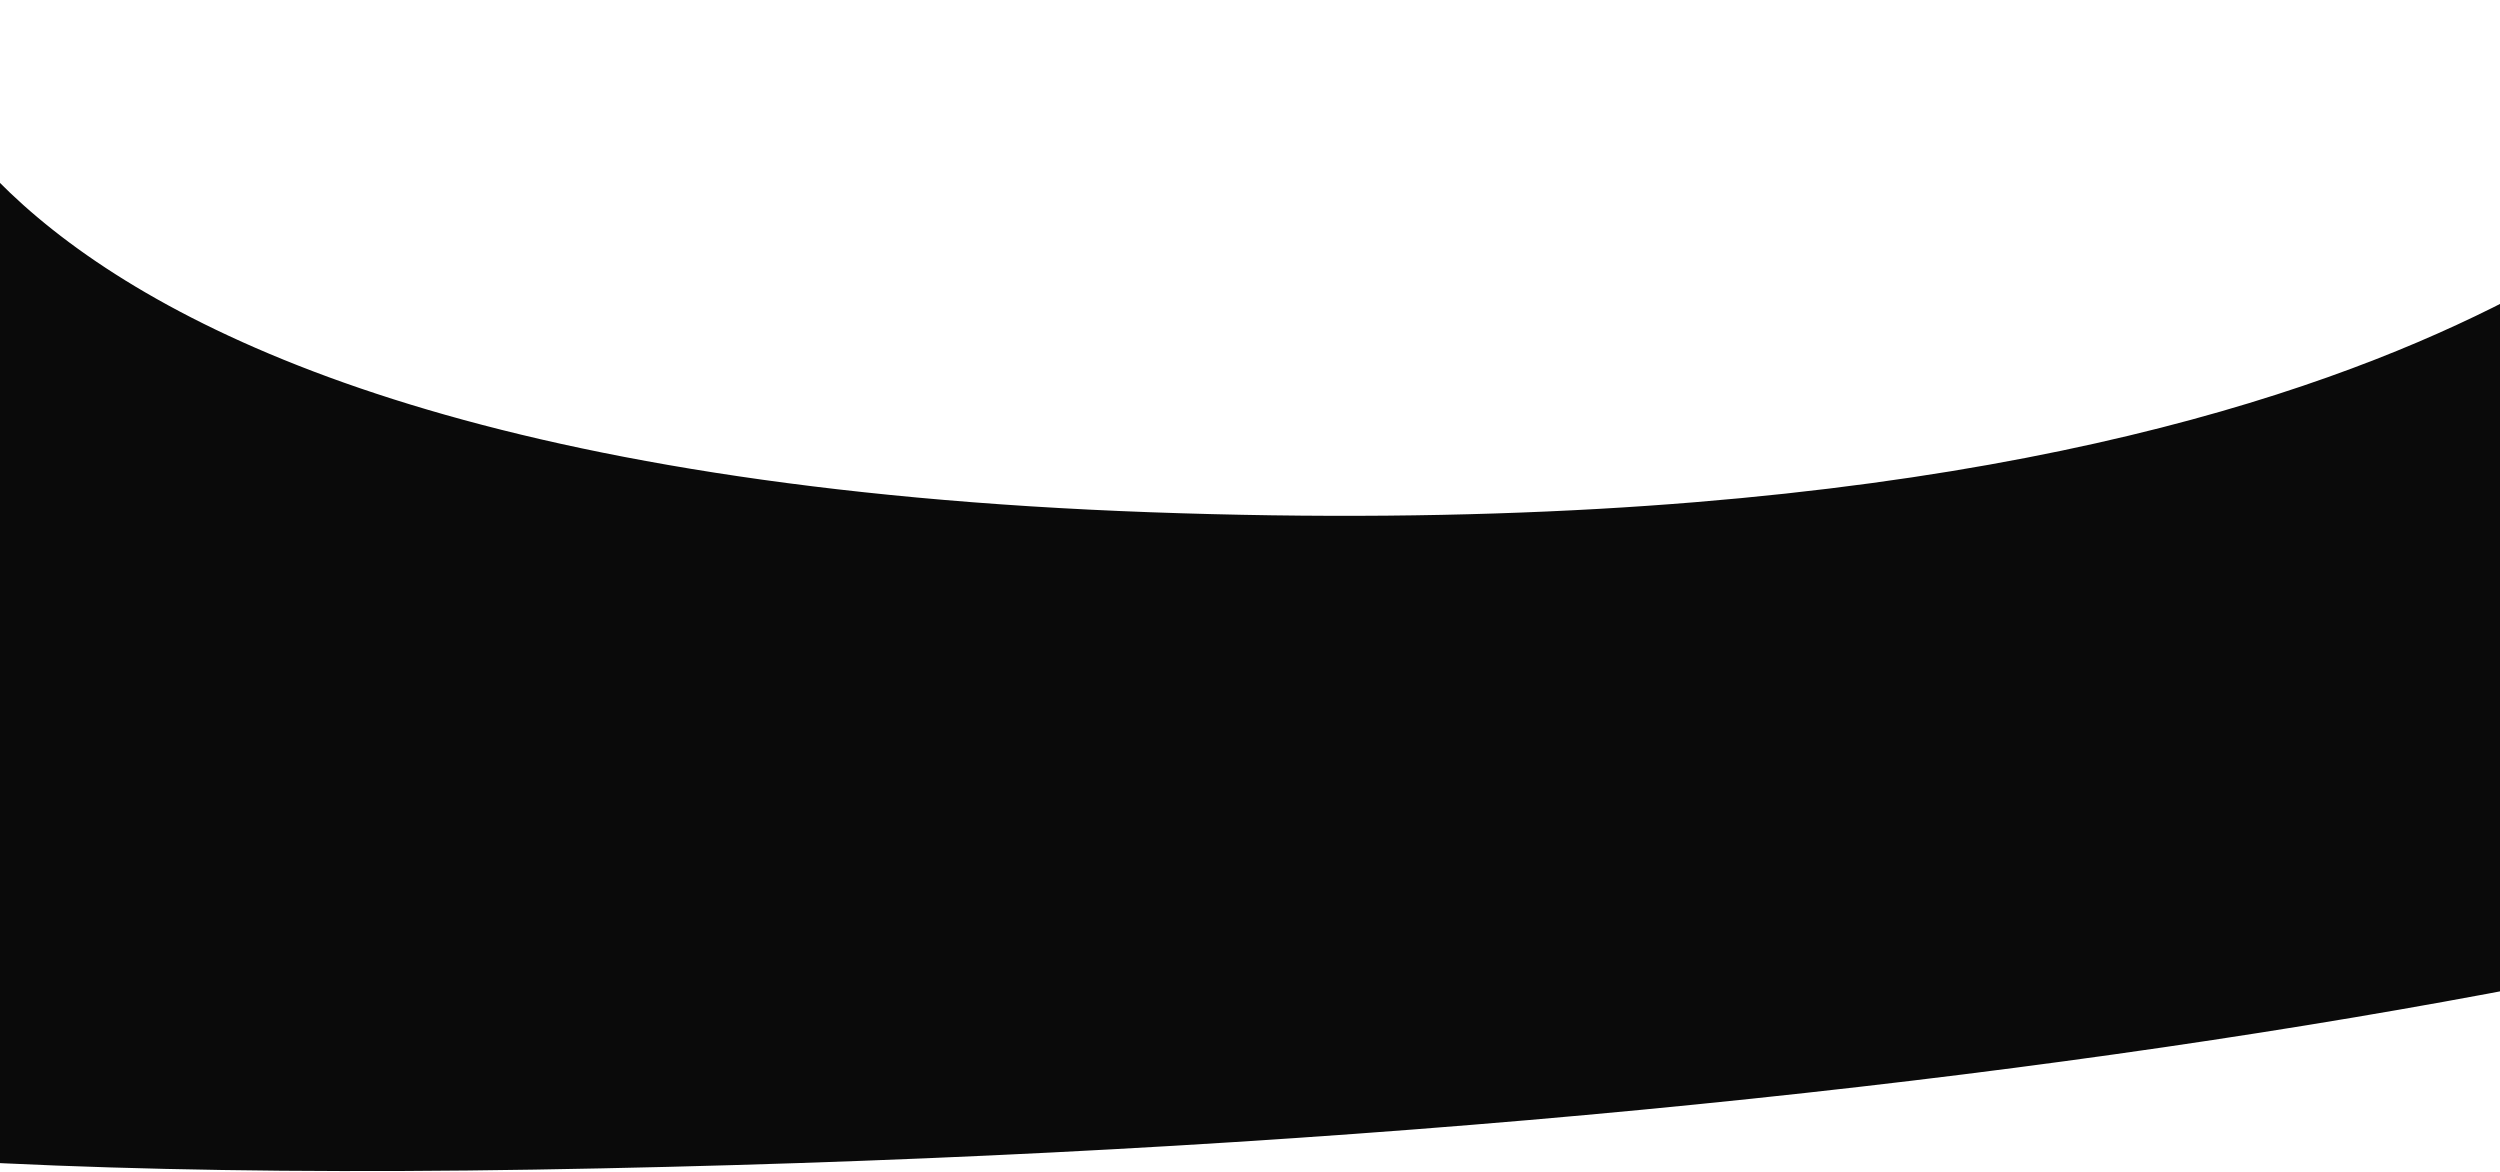
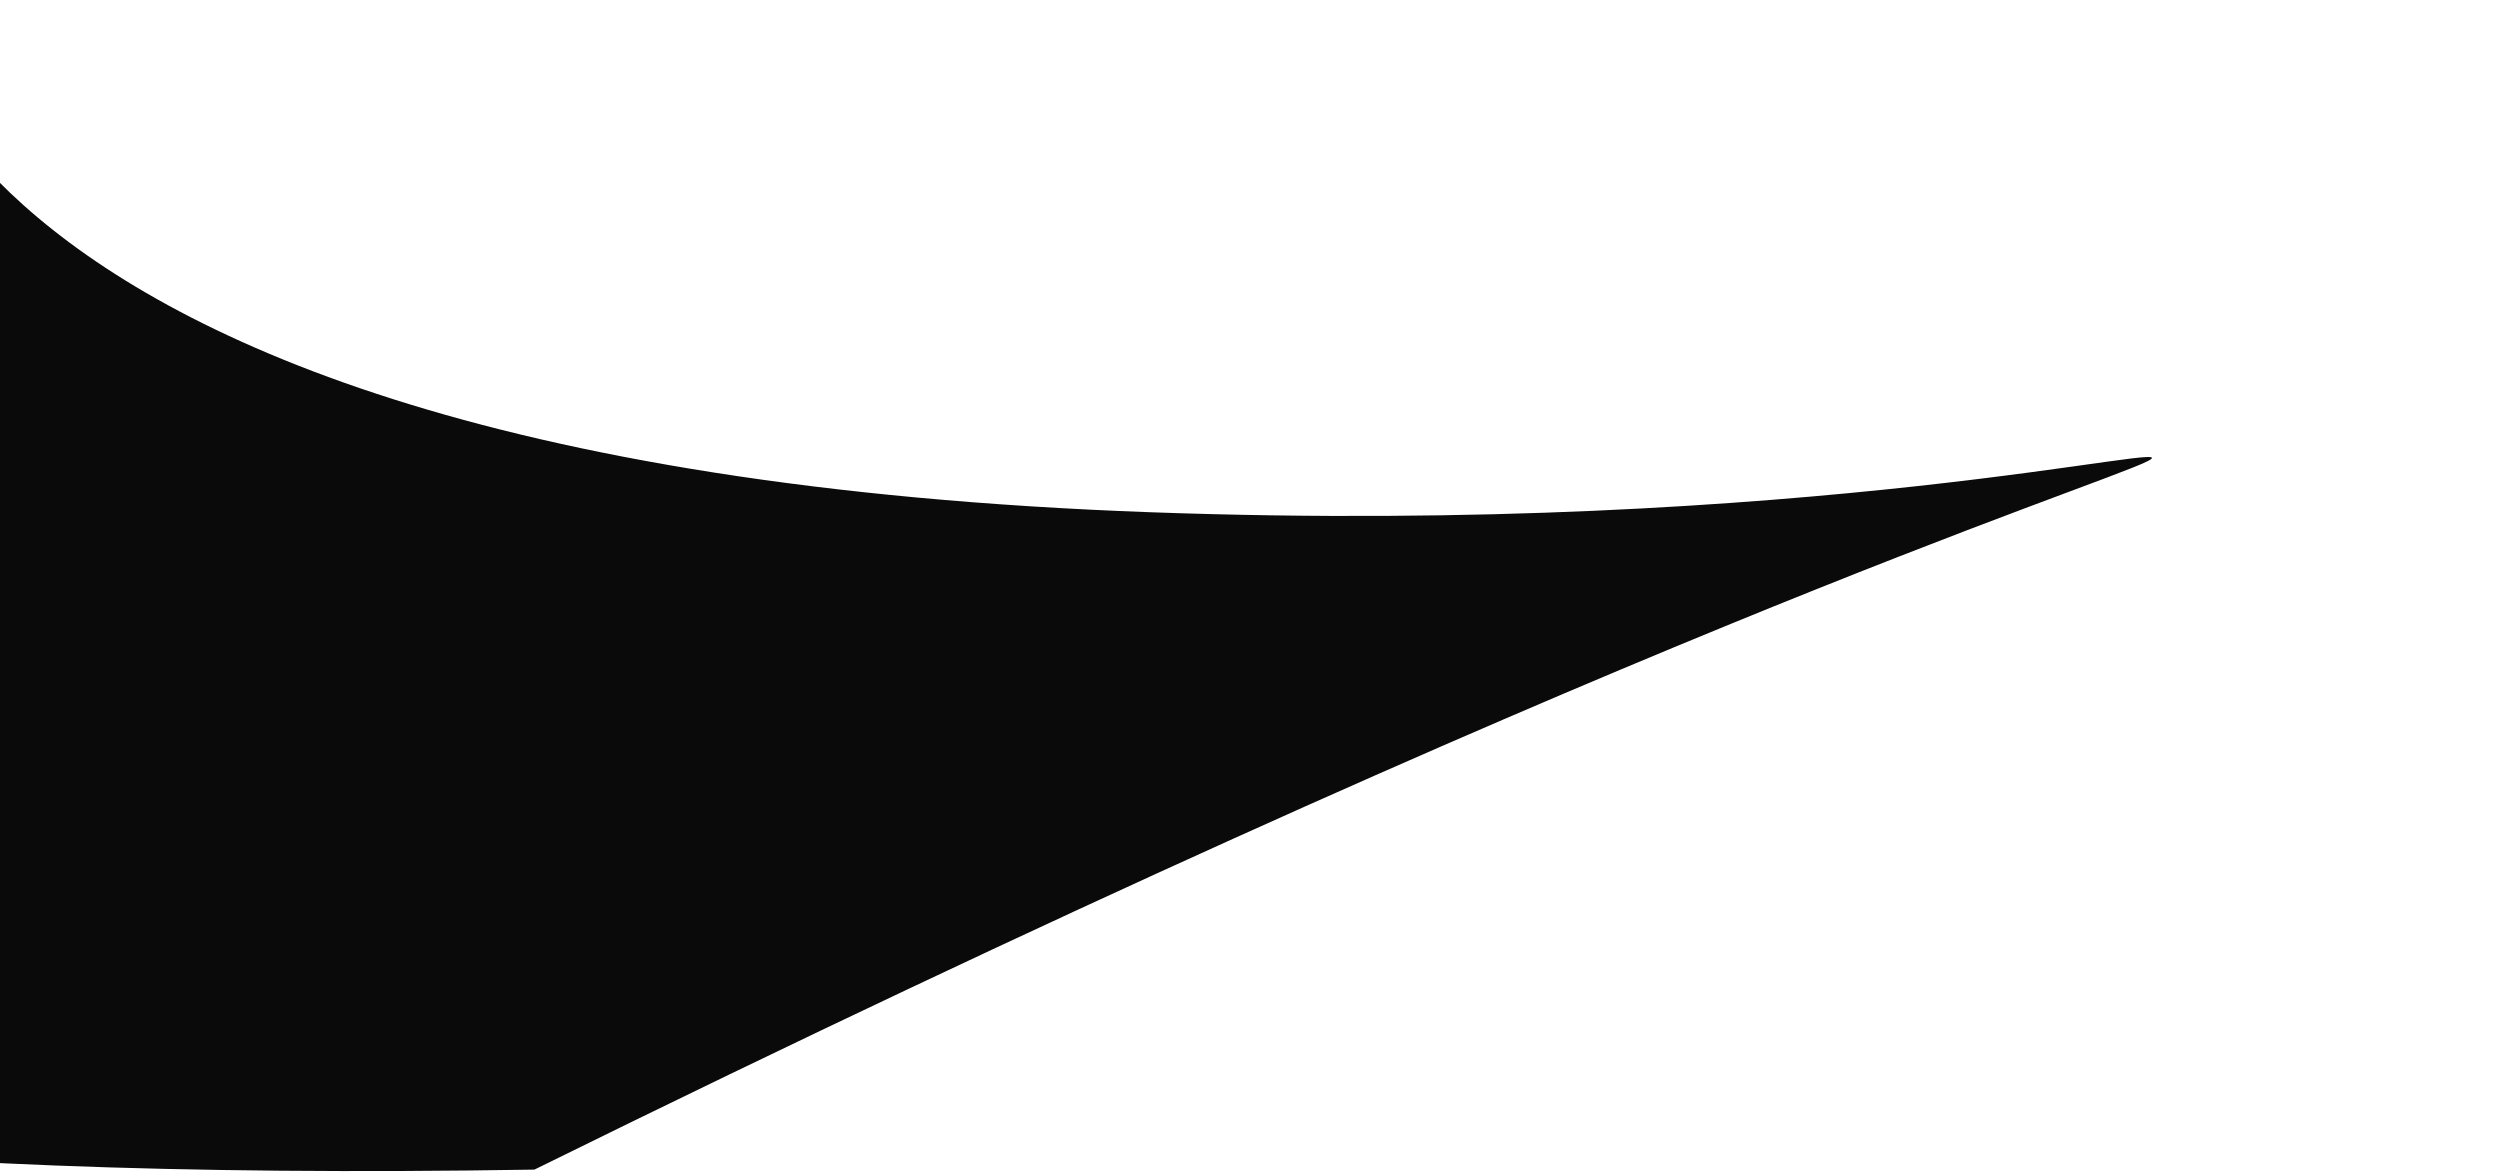
<svg xmlns="http://www.w3.org/2000/svg" width="1440" height="675" viewBox="0 0 1440 675" fill="none">
-   <path d="M-56.298 8.562C-49.533 70.608 -1340.43 700.674 307.812 673.698C1956.05 646.721 2675.02 192.653 1553.53 124.91C1546.77 62.864 1428.18 322.743 662.578 295.049C-103.025 267.354 -63.062 -53.484 -56.298 8.562Z" fill="#0A0A0A" />
+   <path d="M-56.298 8.562C-49.533 70.608 -1340.43 700.674 307.812 673.698C1546.77 62.864 1428.18 322.743 662.578 295.049C-103.025 267.354 -63.062 -53.484 -56.298 8.562Z" fill="#0A0A0A" />
</svg>